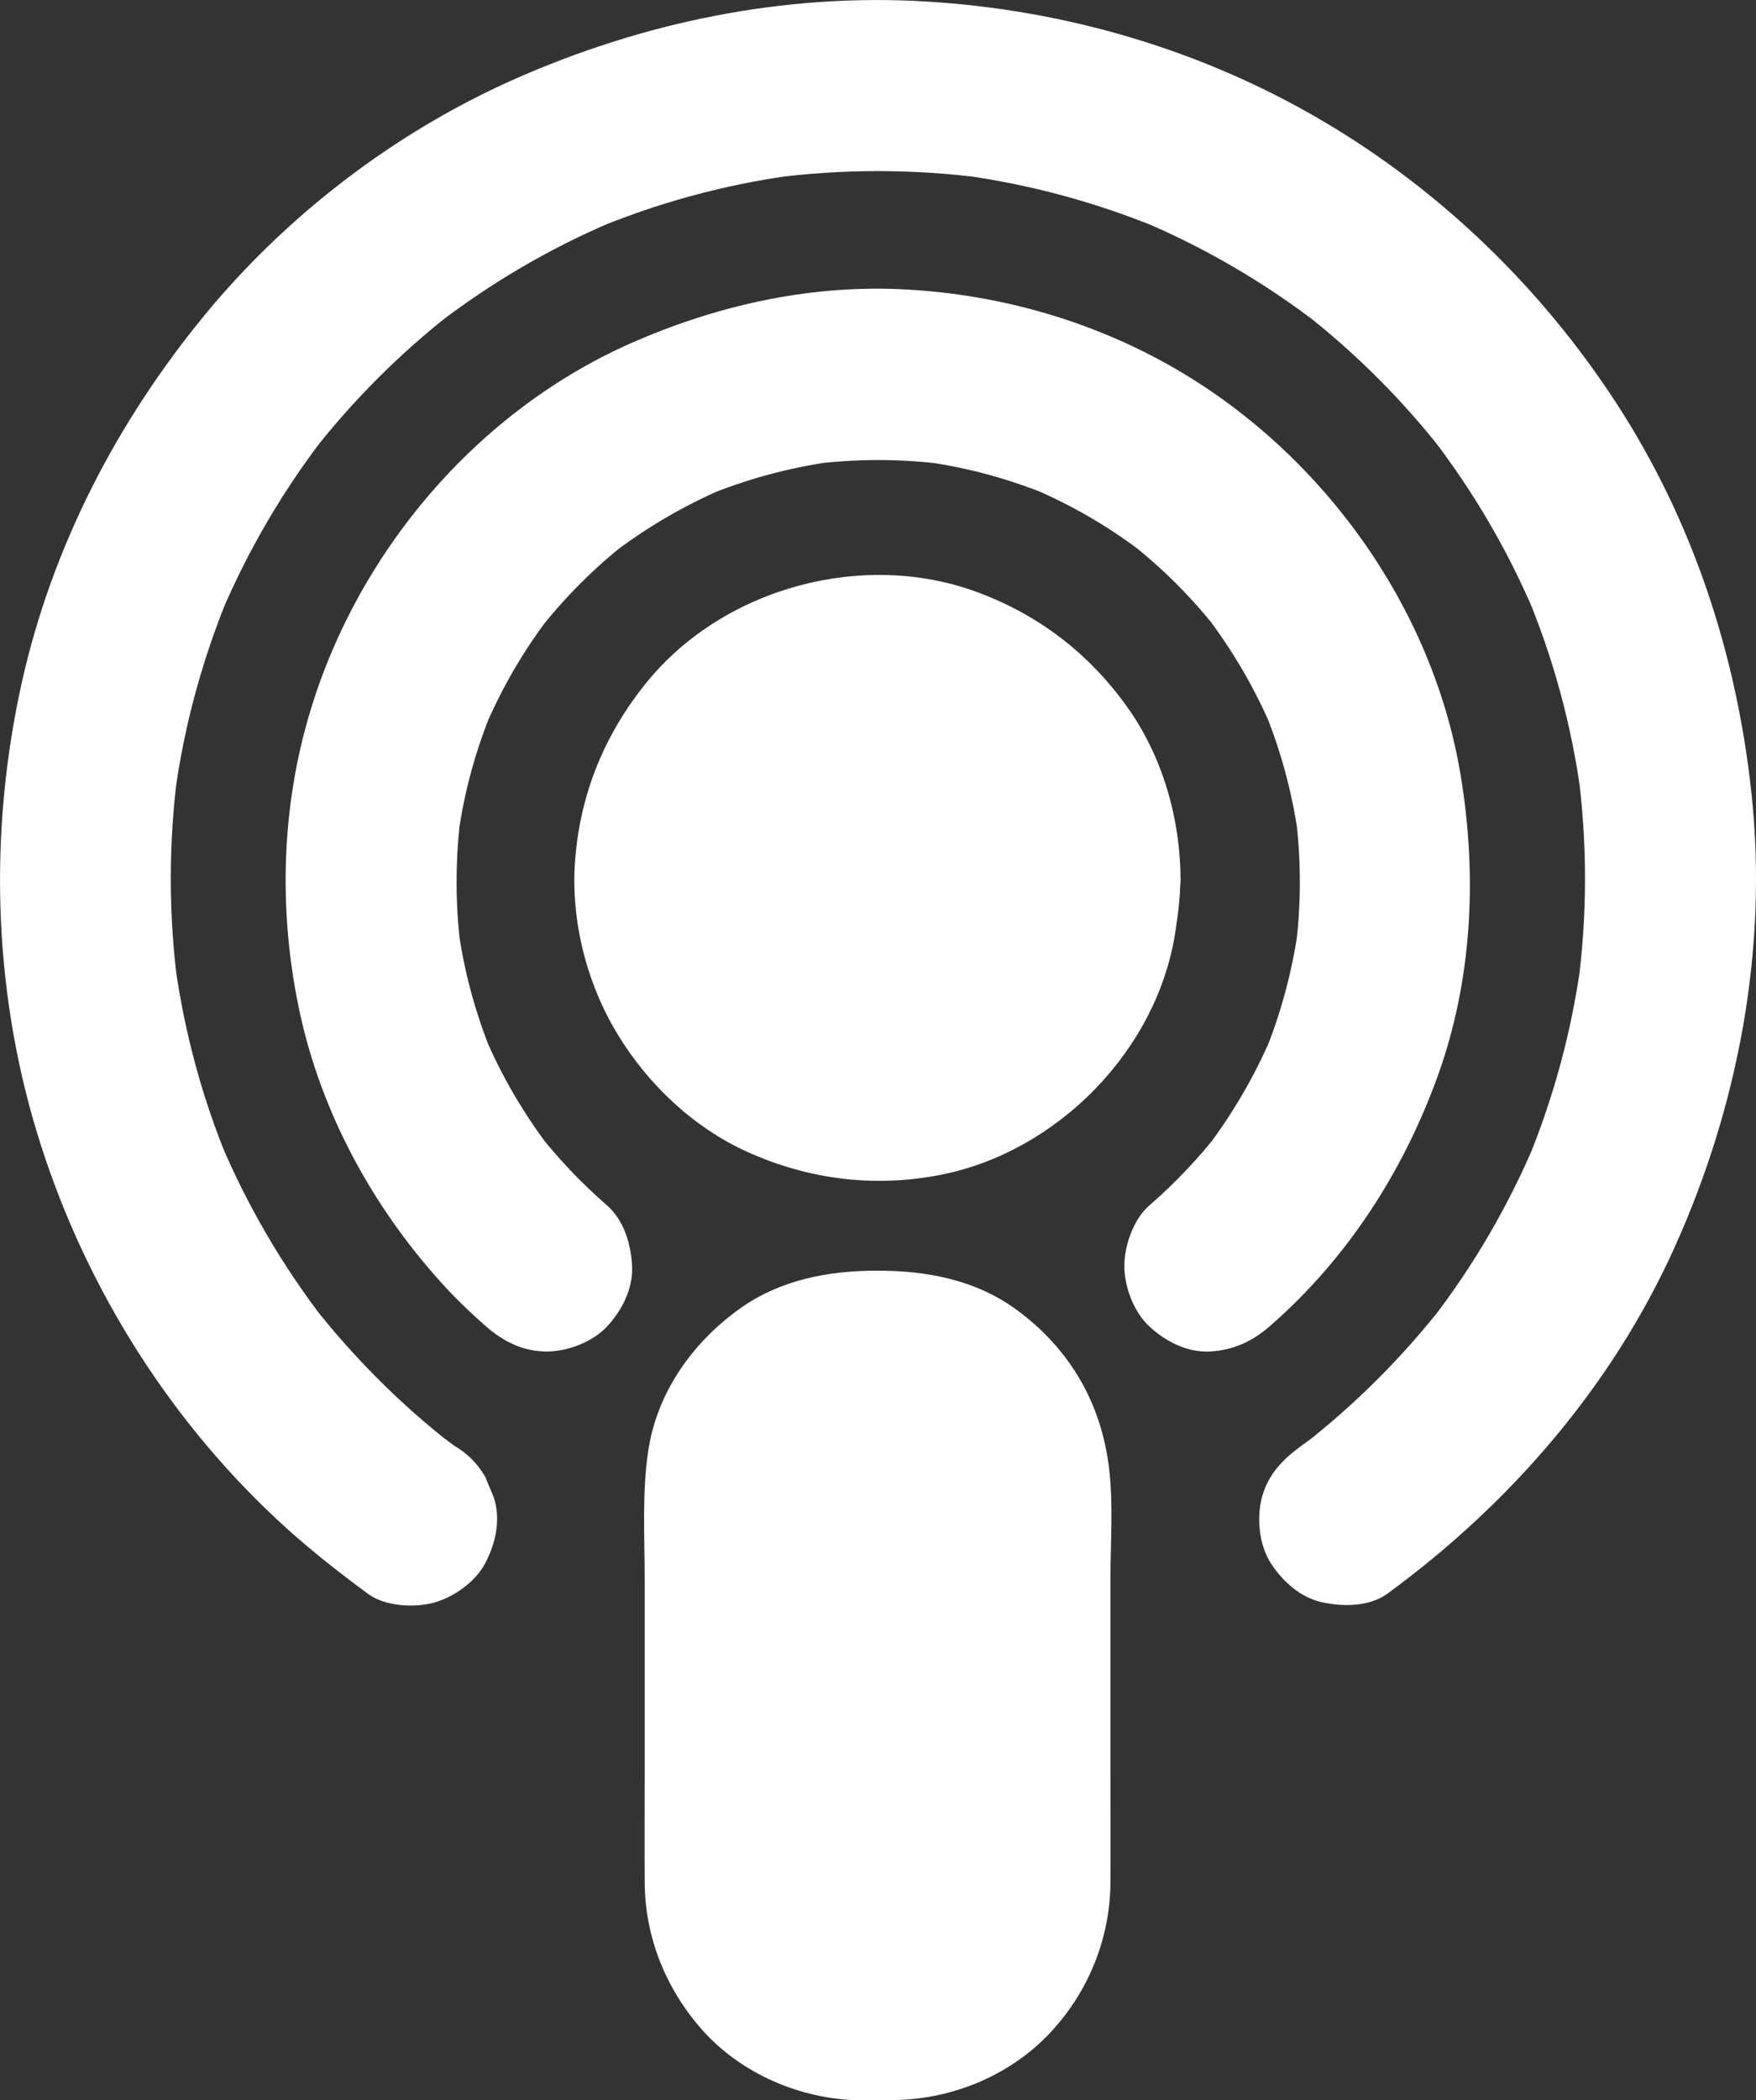
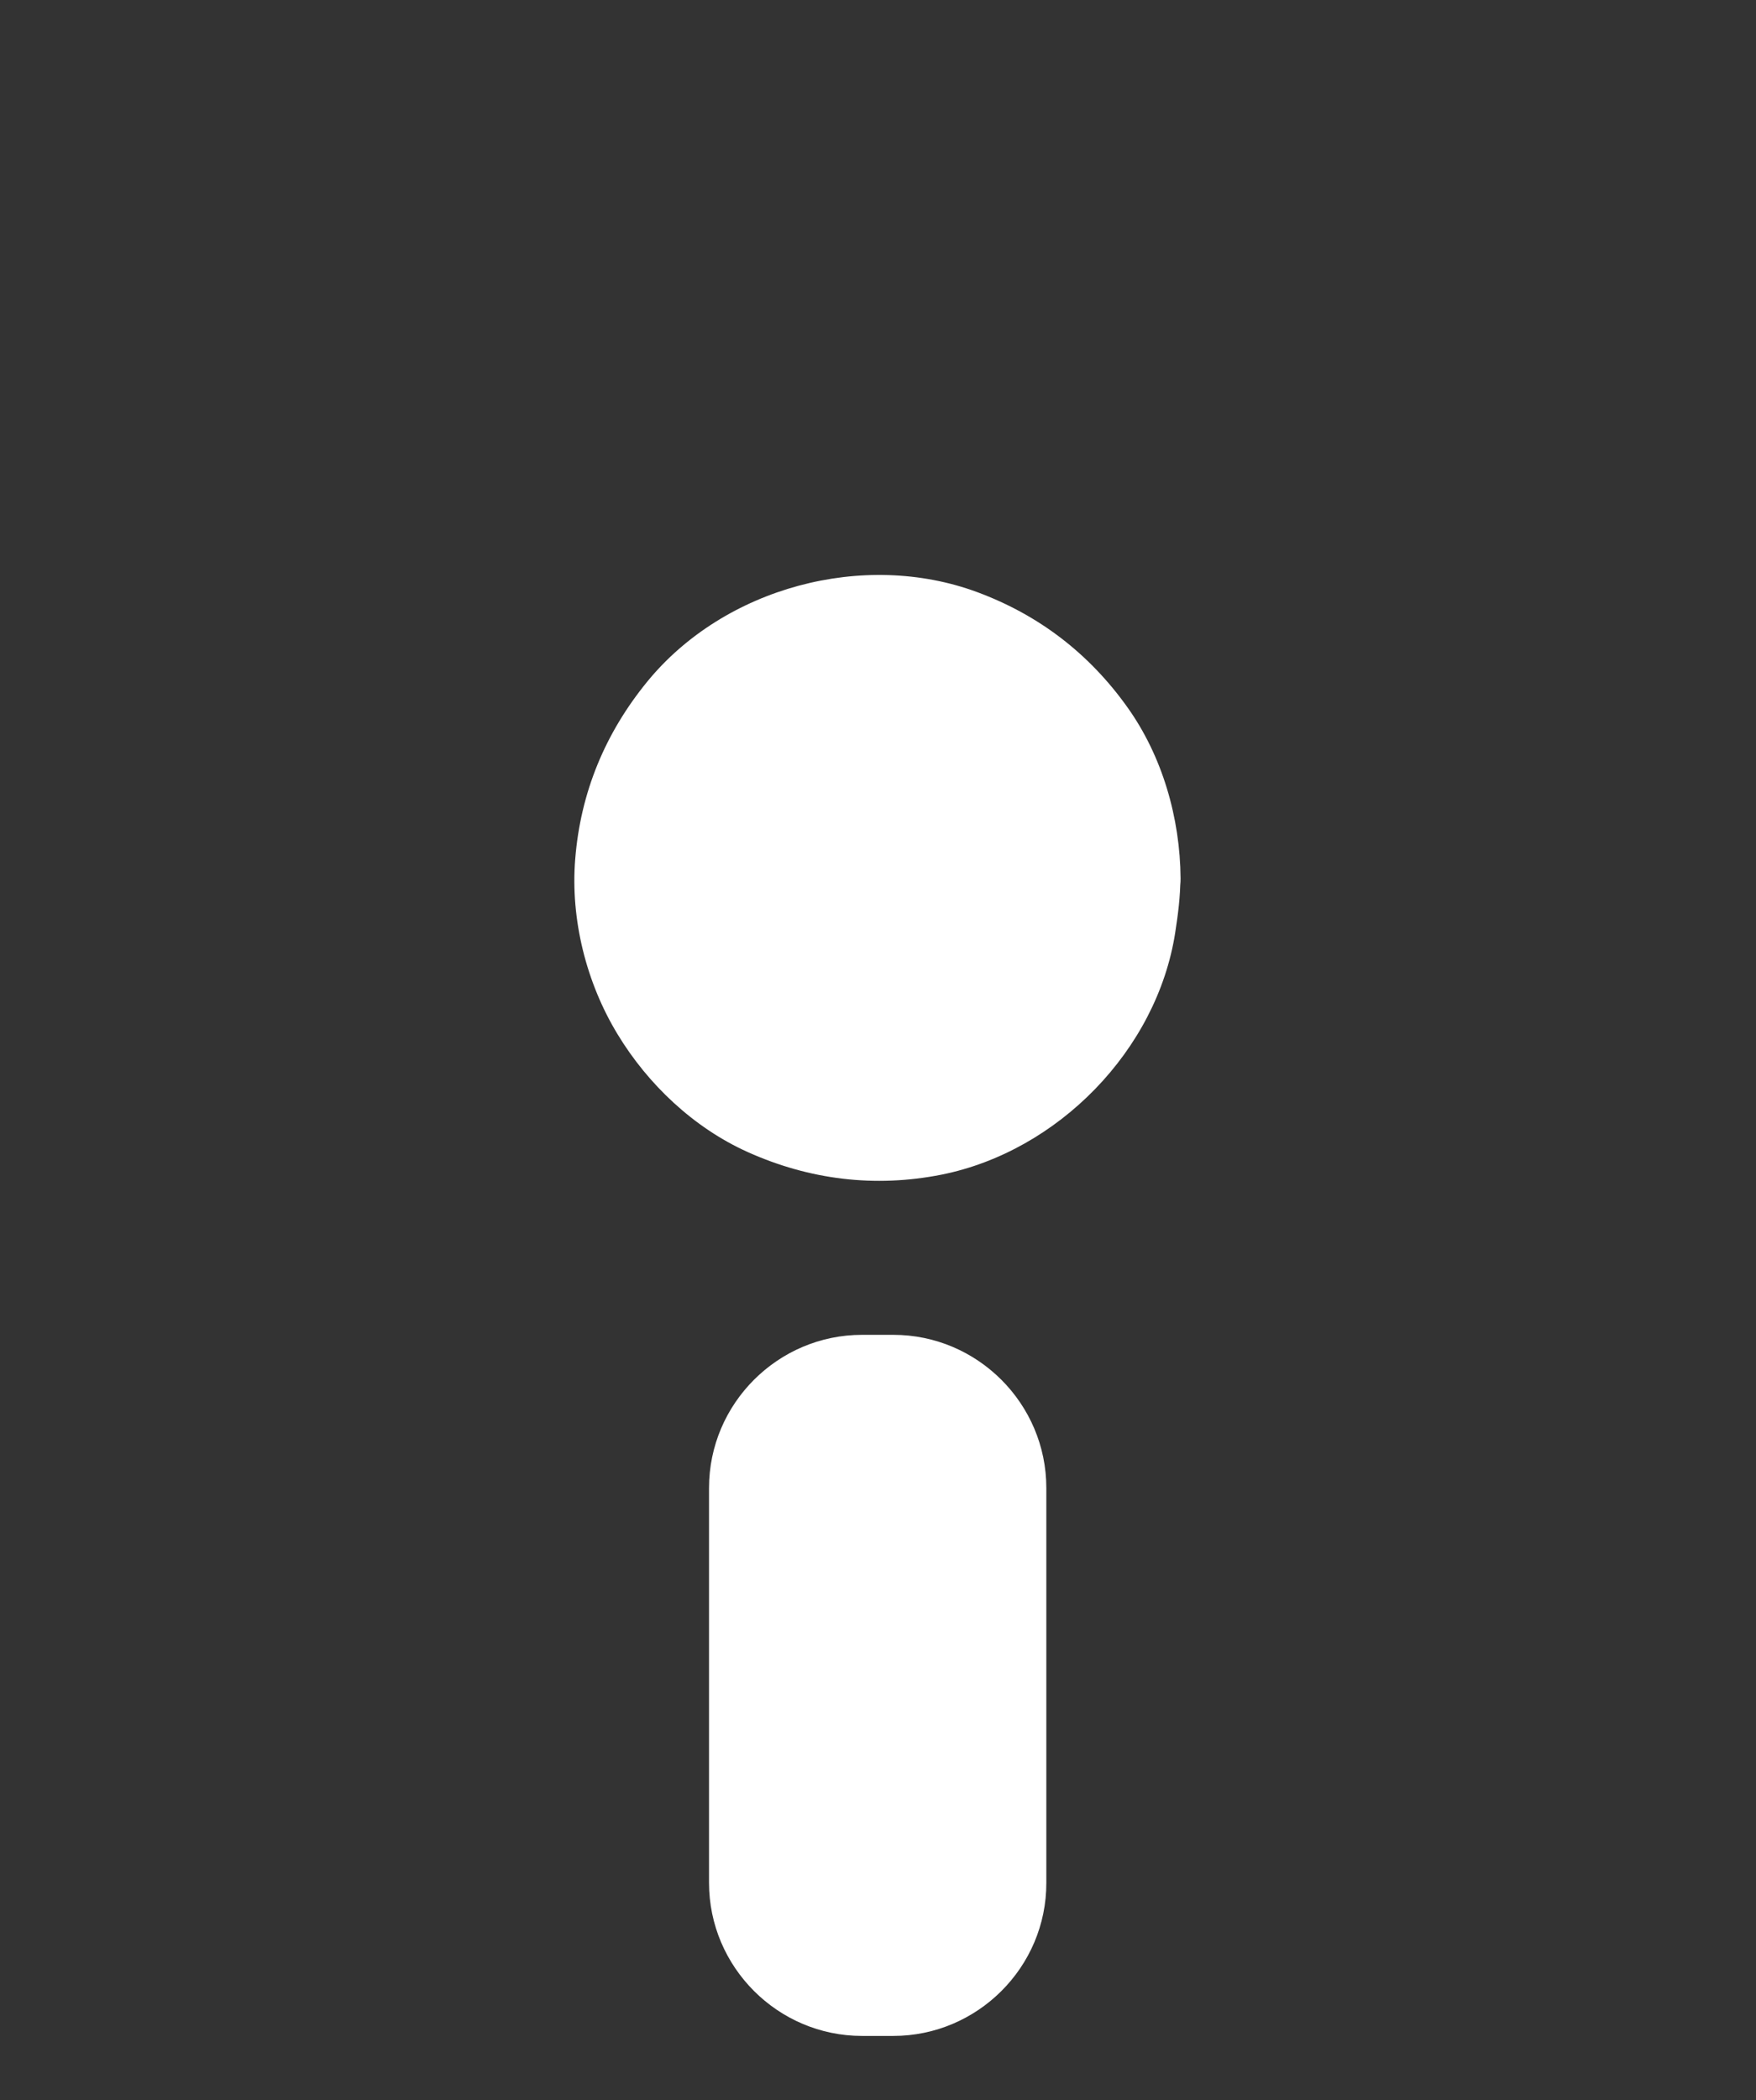
<svg xmlns="http://www.w3.org/2000/svg" version="1.1" id="Layer_1" x="0px" y="0px" viewBox="0 0 821.5 982" style="enable-background:new 0 0 821.5 982;" xml:space="preserve">
  <rect x="0" y="0" width="821.5" height="982" fill="#333333" stroke="none" />
  <style type="text/css"> .st0{fill:#FFFFFF;} </style>
  <g id="XMLID_4_">
    <g id="XMLID_9_">
      <g id="XMLID_20_">
-         <path id="XMLID_39_" class="st0" d="M212.6,676c-2.8-2-5.5-4.1-8.3-6.2c2.7,2.1,5.4,4.2,8.1,6.3c-24.9-19.3-47.3-41.7-66.7-66.6 c2.1,2.7,4.2,5.4,6.3,8.1c-19.7-25.5-36.1-53.5-48.7-83.2c1.3,3.2,2.7,6.4,4,9.6c-12.6-30-21.1-61.5-25.5-93.7 c0.5,3.5,1,7.1,1.4,10.6c-4.4-33.2-4.4-66.9,0-100.1c-0.5,3.5-1,7.1-1.4,10.6c4.4-32.6,13.2-64.4,25.9-94.7 c-1.3,3.2-2.7,6.4-4,9.6c12.4-29.1,28.5-56.6,47.8-81.7c-2.1,2.7-4.2,5.4-6.3,8.1c19.5-25.2,42.2-47.9,67.4-67.4 c-2.7,2.1-5.4,4.2-8.1,6.3c25.1-19.3,52.5-35.4,81.7-47.8c-3.2,1.3-6.4,2.7-9.6,4c30.3-12.8,62.1-21.5,94.7-25.9 c-3.5,0.5-7.1,1-10.6,1.4c33.2-4.4,66.8-4.4,100,0c-3.5-0.5-7.1-1-10.6-1.4c32.6,4.4,64.4,13.2,94.7,25.9c-3.2-1.3-6.4-2.7-9.6-4 c29.1,12.4,56.6,28.5,81.7,47.8c-2.7-2.1-5.4-4.2-8.1-6.3c25.2,19.5,47.9,42.2,67.4,67.4c-2.1-2.7-4.2-5.4-6.3-8.1 c19.3,25.1,35.4,52.5,47.8,81.7c-1.3-3.2-2.7-6.4-4-9.6c12.8,30.3,21.5,62.1,25.9,94.7c-0.5-3.5-1-7.1-1.4-10.6 c4.4,33.2,4.4,66.9,0,100.1c0.5-3.5,1-7.1,1.4-10.6c-4.4,32.2-13,63.7-25.5,93.7c1.3-3.2,2.7-6.4,4-9.6 c-12.6,29.7-28.9,57.7-48.7,83.2c2.1-2.7,4.2-5.4,6.3-8.1c-19.4,24.9-41.8,47.3-66.7,66.6c2.7-2.1,5.4-4.2,8.1-6.3 c-2.7,2.1-5.5,4.2-8.3,6.2c-8.7,6.3-15.4,13.2-18.4,23.9c-2.6,9.6-1.4,22.3,4,30.8c5.5,8.5,13.7,16.1,23.9,18.4 c9.9,2.2,22.3,2.2,30.8-4c57.4-42,105.1-97,134.4-162.1c29.8-66.2,43.6-139.4,35.9-211.9c-6.9-64.9-27.5-127.8-63.3-182.7 c-34.9-53.6-81.8-99.1-136.9-131.6c-56.5-33.4-120.6-52.2-186-56.1c-66.6-4-132.7,9.7-193.4,36.7C184.7,62,134.4,100.4,96,147 c-41.1,49.9-71.5,108.3-85.7,171.7c-15.5,69.2-13.7,142.5,6.9,210.5c20.7,68.4,59.5,131.7,111.7,180.6 c13.6,12.8,28.3,24.4,43.4,35.5c7.9,5.8,21.8,6.5,30.8,4c9.3-2.6,19.3-9.7,23.9-18.4c4.9-9.3,7.4-20.5,4-30.8 c-1.3-3.2-2.7-6.4-4-9.6C223.4,684.3,218.6,679.5,212.6,676L212.6,676z" />
-       </g>
+         </g>
    </g>
    <g id="XMLID_5_">
      <g id="XMLID_21_">
-         <path id="XMLID_29_" class="st0" d="M594,620.1c36-31.3,62.3-72,78.5-116.7c16.3-45,18.6-93.6,10.9-140.5 c-13.1-79.8-65.7-152.1-135.8-191.8c-37.7-21.3-79.7-33.2-122.8-35.7c-43.9-2.6-87,6.7-127.2,24c-74.3,31.9-131.5,99.6-153.6,177 c-12.7,44.5-13.5,92-3.7,137.2c10.1,46.6,33.7,90,65.5,125.4c6.7,7.5,14,14.5,21.6,21.2c8.1,7,17.3,11.7,28.3,11.7 c9.8,0,21.5-4.4,28.3-11.7c7-7.6,12.2-17.6,11.7-28.3c-0.5-10.2-3.8-21.4-11.7-28.3c-12.2-10.6-23.3-22.3-33.2-35.1 c2.1,2.7,4.2,5.4,6.3,8.1c-12.3-16.2-22.6-33.8-30.5-52.5c1.3,3.2,2.7,6.4,4,9.6c-8-19.2-13.5-39.3-16.3-59.9 c0.5,3.5,1,7.1,1.4,10.6c-2.8-21.3-2.8-42.8,0-64c-0.5,3.5-1,7.1-1.4,10.6c2.8-20.6,8.3-40.6,16.3-59.8c-1.3,3.2-2.7,6.4-4,9.6 c8.1-19.1,18.5-37,31.2-53.4c-2.1,2.7-4.2,5.4-6.3,8.1c12.4-15.9,26.6-30.2,42.5-42.5c-2.7,2.1-5.4,4.2-8.1,6.3 c16.4-12.6,34.3-23.1,53.4-31.2c-3.2,1.3-6.4,2.7-9.6,4c19.2-8,39.2-13.4,59.8-16.3c-3.5,0.5-7.1,1-10.6,1.4 c21.2-2.8,42.7-2.8,63.9,0c-3.5-0.5-7.1-1-10.6-1.4c20.6,2.8,40.6,8.3,59.8,16.3c-3.2-1.3-6.4-2.7-9.6-4 c19.1,8.1,37,18.5,53.4,31.2c-2.7-2.1-5.4-4.2-8.1-6.3c15.9,12.4,30.2,26.6,42.5,42.5c-2.1-2.7-4.2-5.4-6.3-8.1 c12.6,16.4,23.1,34.3,31.2,53.4c-1.3-3.2-2.7-6.4-4-9.6c8,19.2,13.4,39.2,16.3,59.8c-0.5-3.5-1-7.1-1.4-10.6 c2.8,21.3,2.8,42.8,0,64c0.5-3.5,1-7.1,1.4-10.6c-2.9,20.6-8.3,40.7-16.3,59.9c1.3-3.2,2.7-6.4,4-9.6 c-8,18.7-18.2,36.3-30.5,52.5c2.1-2.7,4.2-5.4,6.3-8.1c-9.9,12.8-21,24.5-33.2,35.1c-7.4,6.4-11.7,18.7-11.7,28.3 c0,9.8,4.4,21.5,11.7,28.3c7.6,7,17.6,12.2,28.3,11.7C576.7,631.3,585.6,627.4,594,620.1L594,620.1z" />
-       </g>
+         </g>
    </g>
    <g id="XMLID_1_">
      <circle id="XMLID_41_" class="st0" cx="410.6" cy="410.7" r="111.7" />
      <g id="XMLID_27_">
        <path id="XMLID_40_" class="st0" d="M492.3,410.7c0,5.1-0.4,10.2-1,15.3c0.4-2.7,0.7-5.3,1.1-8c-1.4,9.8-4,19.4-7.9,28.5 c1-2.4,2-4.8,3-7.2c-2.8,6.5-6.1,12.7-10.1,18.5c-1,1.5-2,2.9-3,4.3c-2.9,4,5.3-6.5,0.6-0.9c-2.1,2.5-4.3,4.9-6.6,7.2 c-2.3,2.3-4.7,4.5-7.2,6.6c-5.6,4.7,5-3.5,0.9-0.6c-1.4,1-2.8,2.1-4.3,3c-5.9,3.9-12.1,7.3-18.5,10.1c2.4-1,4.8-2,7.2-3 c-9.2,3.8-18.7,6.5-28.5,7.9c2.7-0.4,5.3-0.7,8-1.1c-10.2,1.3-20.4,1.3-30.6,0c2.7,0.4,5.3,0.7,8,1.1c-9.8-1.4-19.4-4-28.5-7.9 c2.4,1,4.8,2,7.2,3c-6.5-2.8-12.7-6.1-18.5-10.1c-1.5-1-2.9-2-4.3-3c-4-2.9,6.5,5.3,0.9,0.6c-2.5-2.1-4.9-4.3-7.2-6.6 c-2.3-2.3-4.5-4.7-6.6-7.2c-4.7-5.6,3.5,5,0.6,0.9c-1-1.4-2.1-2.8-3-4.3c-3.9-5.9-7.3-12.1-10.1-18.5c1,2.4,2,4.8,3,7.2 c-3.8-9.2-6.5-18.7-7.9-28.5c0.4,2.7,0.7,5.3,1.1,8c-1.3-10.2-1.3-20.4,0-30.6c-0.4,2.7-0.7,5.3-1.1,8c1.4-9.8,4-19.4,7.9-28.5 c-1,2.4-2,4.8-3,7.2c2.8-6.5,6.1-12.7,10.1-18.5c1-1.5,2-2.9,3-4.3c2.9-4-5.3,6.5-0.6,0.9c2.1-2.5,4.3-4.9,6.6-7.2 c2.3-2.3,4.7-4.5,7.2-6.6c5.6-4.7-5,3.5-0.9,0.6c1.4-1,2.8-2.1,4.3-3c5.9-3.9,12.1-7.3,18.5-10.1c-2.4,1-4.8,2-7.2,3 c9.2-3.8,18.7-6.5,28.5-7.9c-2.7,0.4-5.3,0.7-8,1.1c10.2-1.3,20.4-1.3,30.6,0c-2.7-0.4-5.3-0.7-8-1.1c9.8,1.4,19.4,4,28.5,7.9 c-2.4-1-4.8-2-7.2-3c6.5,2.8,12.7,6.1,18.5,10.1c1.5,1,2.9,2,4.3,3c4,2.9-6.5-5.3-0.9-0.6c2.5,2.1,4.9,4.3,7.2,6.6 c2.3,2.3,4.5,4.7,6.6,7.2c4.7,5.6-3.5-5-0.6-0.9c1,1.4,2.1,2.8,3,4.3c3.9,5.9,7.3,12.1,10.1,18.5c-1-2.4-2-4.8-3-7.2 c3.8,9.2,6.5,18.7,7.9,28.5c-0.4-2.7-0.7-5.3-1.1-8C492,400.5,492.3,405.6,492.3,410.7c0.1,15.7,13.7,30.7,30,30 c16.2-0.7,30.1-13.2,30-30c-0.2-28.2-8.5-57.2-25-80.2c-17.8-24.9-41.2-42.9-70-53.6c-53.3-19.8-118.5-2.2-154.5,41.8 c-19.7,24.1-31.2,51.8-33.7,82.9c-2.3,28.2,5.2,58,19.9,82.1c14.2,23.4,35.6,43.6,60.7,54.9c28.9,13,59.6,16.8,90.8,10.6 C494.9,538.3,541.3,491,549.8,436c1.3-8.4,2.4-16.8,2.4-25.3c0.1-15.7-13.9-30.7-30-30C506,381.4,492.4,393.9,492.3,410.7z" />
      </g>
    </g>
    <g id="XMLID_8_">
      <path id="XMLID_34_" class="st0" d="M417.9,951.9h-14.6c-39.4,0-71.6-32.2-71.6-71.6V695.7c0-39.4,32.2-71.6,71.6-71.6h14.6 c39.4,0,71.6,32.2,71.6,71.6v184.6C489.6,919.7,457.3,951.9,417.9,951.9z" />
      <g id="XMLID_23_">
-         <path id="XMLID_31_" class="st0" d="M417.9,921.9c-8.1,0-16.3,0.4-24.3-0.7c2.7,0.4,5.3,0.7,8,1.1c-6.3-0.9-12.3-2.6-18.1-5 c2.4,1,4.8,2,7.2,3c-4-1.8-7.9-3.8-11.6-6.3c-0.9-0.6-1.8-1.3-2.7-1.9c-2.6-1.6,6.2,5.3,2.4,1.9c-1.6-1.5-3.3-2.9-4.8-4.4 c-1.6-1.6-3-3.2-4.4-4.8c-2.8-3.1,2.3,3,2.3,3c-0.3,0-1.6-2.3-1.9-2.7c-2.6-3.8-4.8-7.9-6.6-12.2c1,2.4,2,4.8,3,7.2 c-2.4-5.8-4.1-11.9-5-18.1c0.4,2.7,0.7,5.3,1.1,8c-1.1-8.4-0.7-17.1-0.7-25.6c0-15,0-30,0-45c0-34.5,0-69,0-103.5 c0-9.9-0.6-20.1,0.7-29.9c-0.4,2.7-0.7,5.3-1.1,8c0.9-6.3,2.6-12.3,5-18.1c-1,2.4-2,4.8-3,7.2c1.8-4,3.8-7.9,6.3-11.6 c0.6-0.9,1.3-1.8,1.9-2.7c1.6-2.6-5.3,6.2-1.9,2.4c1.5-1.6,2.9-3.3,4.4-4.8c1.6-1.6,3.2-3,4.8-4.4c3.1-2.8-3,2.3-3,2.3 c0-0.3,2.3-1.6,2.7-1.9c3.8-2.6,7.9-4.8,12.2-6.6c-2.4,1-4.8,2-7.2,3c5.8-2.4,11.9-4.1,18.1-5c-2.7,0.4-5.3,0.7-8,1.1 c10.9-1.4,23.1-1.4,34,0c-2.7-0.4-5.3-0.7-8-1.1c6.3,0.9,12.3,2.6,18.1,5c-2.4-1-4.8-2-7.2-3c4,1.8,7.9,3.8,11.6,6.3 c0.9,0.6,1.8,1.3,2.7,1.9c2.6,1.6-6.2-5.3-2.4-1.9c1.6,1.5,3.3,2.9,4.8,4.4c1.6,1.6,3,3.2,4.4,4.8c2.8,3.1-2.3-3-2.3-3 c0.3,0,1.6,2.3,1.9,2.7c2.6,3.8,4.8,7.9,6.6,12.2c-1-2.4-2-4.8-3-7.2c2.4,5.8,4.1,11.9,5,18.1c-0.4-2.7-0.7-5.3-1.1-8 c1.1,8.4,0.7,17.1,0.7,25.6c0,15,0,30,0,45c0,34.5,0,69,0,103.5c0,9.9,0.6,20.1-0.7,29.9c0.4-2.7,0.7-5.3,1.1-8 c-0.9,6.3-2.6,12.3-5,18.1c1-2.4,2-4.8,3-7.2c-1.8,4-3.8,7.9-6.3,11.6c-0.6,0.9-1.3,1.8-1.9,2.7c-1.6,2.6,5.3-6.2,1.9-2.4 c-1.5,1.6-2.9,3.3-4.4,4.8c-1.6,1.6-3.2,3-4.8,4.4c-3.1,2.8,3-2.3,3-2.3c0,0.3-2.3,1.6-2.7,1.9c-3.8,2.6-7.9,4.8-12.2,6.6 c2.4-1,4.8-2,7.2-3c-5.8,2.4-11.9,4.1-18.1,5c2.7-0.4,5.3-0.7,8-1.1C424.4,921.7,421.2,921.9,417.9,921.9 c-15.7,0.2-30.7,13.7-30,30c0.7,16.1,13.2,30.2,30,30c27.5-0.3,54.8-11.5,73.6-31.7c17.8-19.1,27.8-43.9,28-70 c0.1-17.3,0-34.6,0-51.9c0-30.1,0-60.1,0-90.2c0-17.1,1.4-35-0.7-52c-3.7-30.3-18.5-55.6-43.2-73.7c-19.1-14-41.9-18.3-65.1-18.3 c-23,0-45.5,4.2-64.6,17.9c-21.9,15.7-38.5,39-42.6,66.1c-3,19.7-1.7,40.1-1.7,60c0,29.8,0,59.5,0,89.3c0,17.6-0.1,35.2,0,52.8 c0.2,25.8,10,49.9,27.1,69.1c18.4,20.5,45.8,32.1,73.1,32.7c5.3,0.1,10.7,0,16,0c15.7,0,30.7-13.8,30-30 C447.2,935.6,434.7,921.9,417.9,921.9z" />
-       </g>
+         </g>
    </g>
  </g>
</svg>